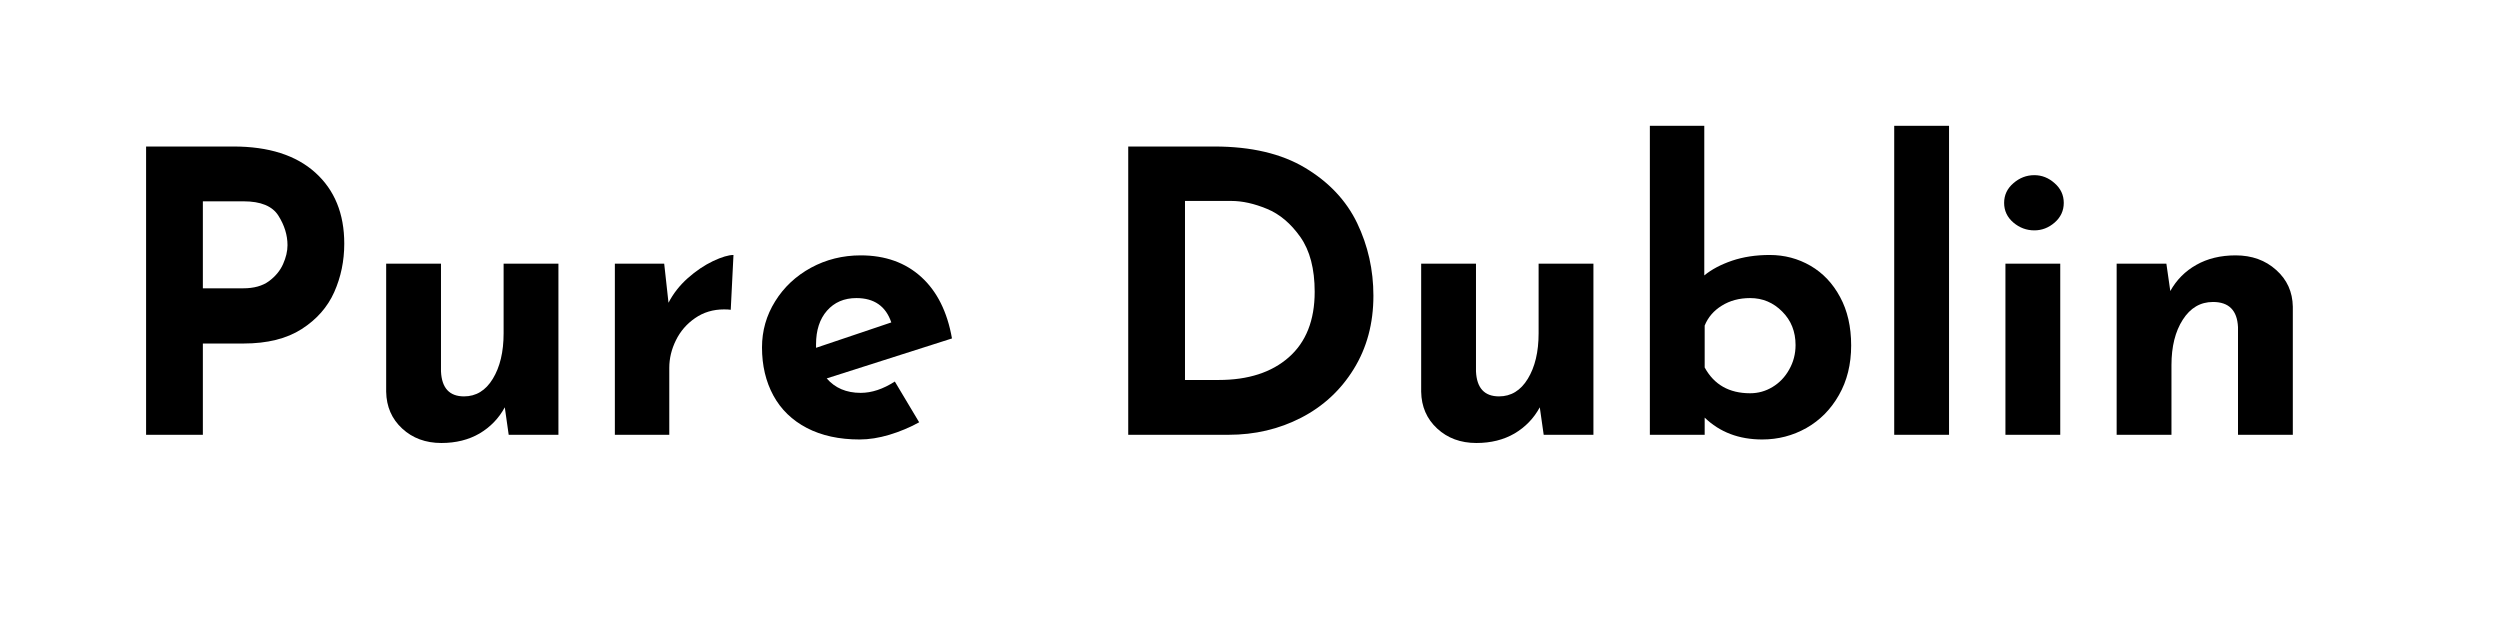
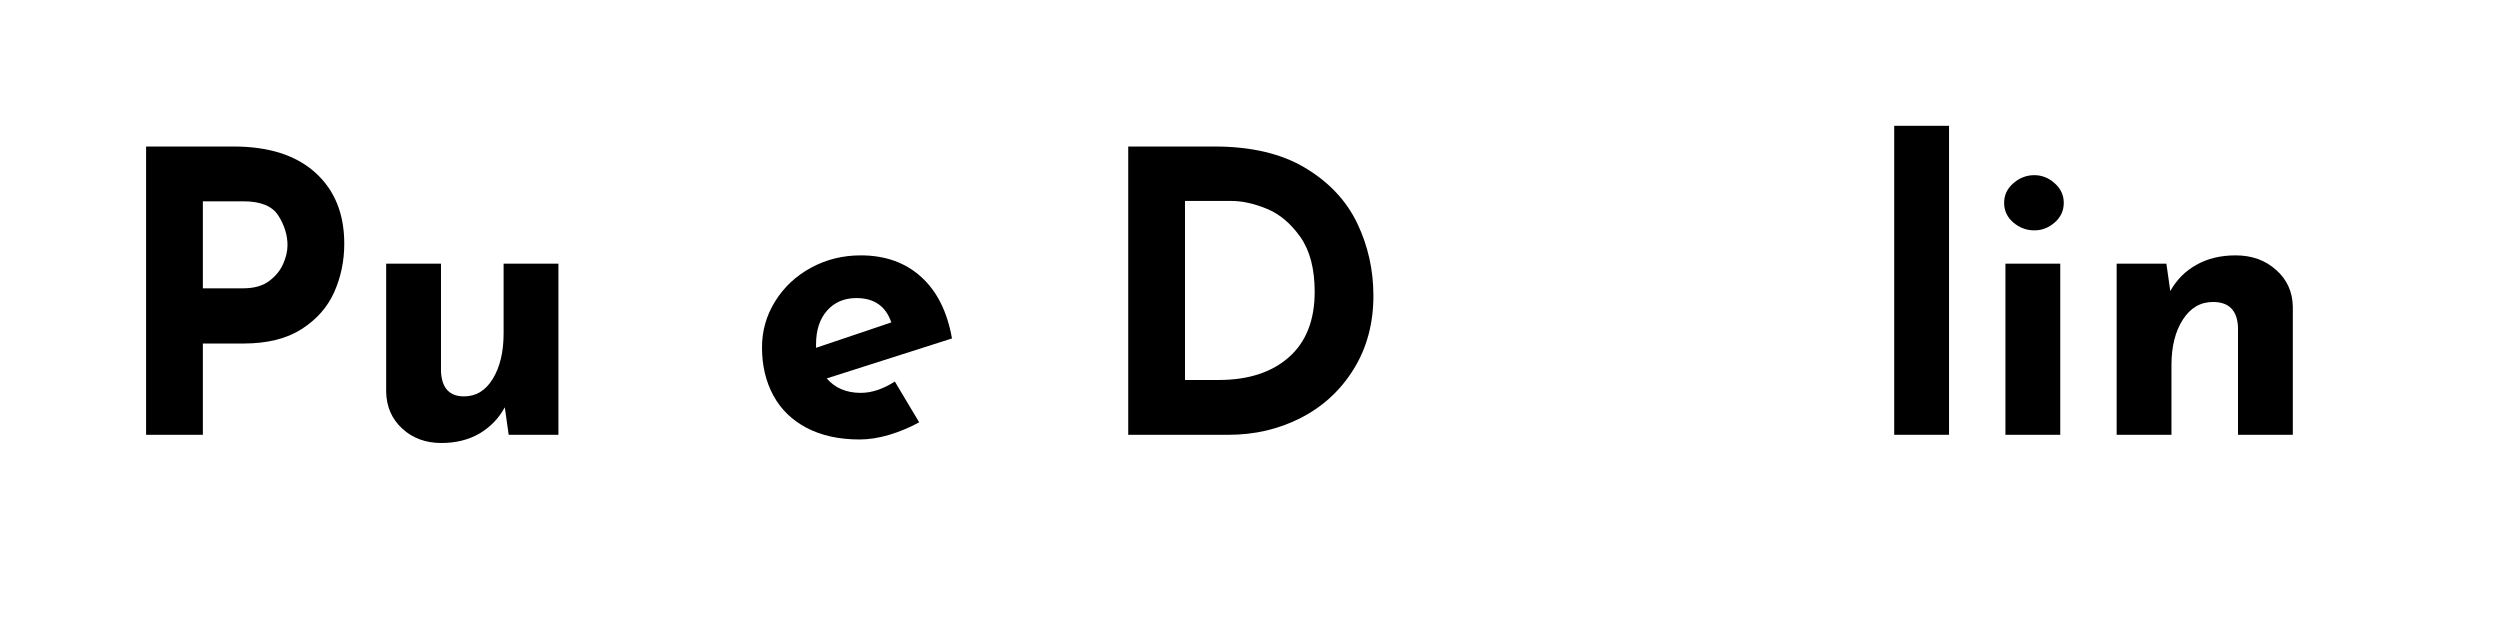
<svg xmlns="http://www.w3.org/2000/svg" version="1.0" preserveAspectRatio="xMidYMid meet" height="100" viewBox="0 0 300 75" zoomAndPan="magnify" width="400">
  <defs>
    <g />
  </defs>
  <g fill-opacity="1" fill="#000000">
    <g transform="translate(13.062, 52.175)">
      <g>
        <path d="M 14.953 -34.594 C 19.18 -34.594 22.453 -33.551 24.766 -31.469 C 27.086 -29.383 28.25 -26.539 28.25 -22.938 C 28.25 -20.863 27.848 -18.926 27.047 -17.125 C 26.242 -15.32 24.941 -13.844 23.141 -12.688 C 21.336 -11.531 19.016 -10.953 16.172 -10.953 L 11.281 -10.953 L 11.281 0 L 4.469 0 L 4.469 -34.594 Z M 16.125 -17.578 C 17.406 -17.578 18.438 -17.863 19.219 -18.438 C 20 -19.02 20.562 -19.703 20.906 -20.484 C 21.258 -21.273 21.438 -22.031 21.438 -22.75 C 21.438 -23.969 21.07 -25.148 20.344 -26.297 C 19.625 -27.441 18.234 -28.016 16.172 -28.016 L 11.281 -28.016 L 11.281 -17.578 Z M 16.125 -17.578" />
      </g>
    </g>
  </g>
  <g fill-opacity="1" fill="#000000">
    <g transform="translate(42.949, 52.175)">
      <g>
        <path d="M 24.062 -20.531 L 24.062 0 L 18.094 0 L 17.625 -3.297 C 16.906 -1.973 15.895 -0.926 14.594 -0.156 C 13.289 0.602 11.766 0.984 10.016 0.984 C 8.129 0.984 6.562 0.406 5.312 -0.75 C 4.062 -1.906 3.422 -3.379 3.391 -5.172 L 3.391 -20.531 L 9.969 -20.531 L 9.969 -7.609 C 10.062 -5.609 10.984 -4.609 12.734 -4.609 C 14.18 -4.609 15.332 -5.312 16.188 -6.719 C 17.051 -8.133 17.484 -9.953 17.484 -12.172 L 17.484 -20.531 Z M 24.062 -20.531" />
      </g>
    </g>
  </g>
  <g fill-opacity="1" fill="#000000">
    <g transform="translate(70.392, 52.175)">
      <g>
-         <path d="M 9.828 -15.844 C 10.391 -16.938 11.16 -17.922 12.141 -18.797 C 13.129 -19.672 14.141 -20.352 15.172 -20.844 C 16.211 -21.332 17.031 -21.578 17.625 -21.578 L 17.297 -15 C 17.109 -15.031 16.844 -15.047 16.5 -15.047 C 15.176 -15.047 14.016 -14.695 13.016 -14 C 12.016 -13.312 11.25 -12.426 10.719 -11.344 C 10.188 -10.27 9.922 -9.164 9.922 -8.031 L 9.922 0 L 3.391 0 L 3.391 -20.531 L 9.312 -20.531 Z M 9.828 -15.844" />
-       </g>
+         </g>
    </g>
  </g>
  <g fill-opacity="1" fill="#000000">
    <g transform="translate(89.659, 52.175)">
      <g>
        <path d="M 13.625 -5.031 C 14.945 -5.031 16.312 -5.484 17.719 -6.391 L 20.641 -1.5 C 19.504 -0.875 18.312 -0.375 17.062 0 C 15.812 0.375 14.617 0.562 13.484 0.562 C 11.047 0.562 8.941 0.102 7.172 -0.812 C 5.398 -1.738 4.055 -3.039 3.141 -4.719 C 2.234 -6.395 1.781 -8.316 1.781 -10.484 C 1.781 -12.484 2.305 -14.328 3.359 -16.016 C 4.41 -17.711 5.844 -19.055 7.656 -20.047 C 9.477 -21.035 11.469 -21.531 13.625 -21.531 C 16.57 -21.531 18.992 -20.664 20.891 -18.938 C 22.785 -17.219 24.016 -14.758 24.578 -11.562 L 9.547 -6.766 C 10.547 -5.609 11.906 -5.031 13.625 -5.031 Z M 13.109 -16.406 C 11.641 -16.406 10.461 -15.898 9.578 -14.891 C 8.703 -13.891 8.266 -12.547 8.266 -10.859 L 8.266 -10.438 L 17.297 -13.484 C 16.641 -15.43 15.242 -16.406 13.109 -16.406 Z M 13.109 -16.406" />
      </g>
    </g>
  </g>
  <g fill-opacity="1" fill="#000000">
    <g transform="translate(115.646, 52.175)">
      <g />
    </g>
  </g>
  <g fill-opacity="1" fill="#000000">
    <g transform="translate(130.918, 52.175)">
      <g>
        <path d="M 4.469 -34.594 L 14.812 -34.594 C 19.227 -34.594 22.859 -33.738 25.703 -32.031 C 28.555 -30.32 30.633 -28.113 31.938 -25.406 C 33.238 -22.695 33.891 -19.789 33.891 -16.688 C 33.891 -13.363 33.102 -10.43 31.531 -7.891 C 29.969 -5.359 27.863 -3.41 25.219 -2.047 C 22.57 -0.68 19.664 0 16.5 0 L 4.469 0 Z M 15.328 -6.578 C 18.867 -6.578 21.672 -7.484 23.734 -9.297 C 25.805 -11.117 26.844 -13.738 26.844 -17.156 C 26.844 -19.914 26.27 -22.109 25.125 -23.734 C 23.977 -25.359 22.645 -26.484 21.125 -27.109 C 19.602 -27.742 18.172 -28.062 16.828 -28.062 L 11.281 -28.062 L 11.281 -6.578 Z M 15.328 -6.578" />
      </g>
    </g>
  </g>
  <g fill-opacity="1" fill="#000000">
    <g transform="translate(167.149, 52.175)">
      <g>
-         <path d="M 24.062 -20.531 L 24.062 0 L 18.094 0 L 17.625 -3.297 C 16.906 -1.973 15.895 -0.926 14.594 -0.156 C 13.289 0.602 11.766 0.984 10.016 0.984 C 8.129 0.984 6.562 0.406 5.312 -0.75 C 4.062 -1.906 3.422 -3.379 3.391 -5.172 L 3.391 -20.531 L 9.969 -20.531 L 9.969 -7.609 C 10.062 -5.609 10.984 -4.609 12.734 -4.609 C 14.18 -4.609 15.332 -5.312 16.188 -6.719 C 17.051 -8.133 17.484 -9.953 17.484 -12.172 L 17.484 -20.531 Z M 24.062 -20.531" />
-       </g>
+         </g>
    </g>
  </g>
  <g fill-opacity="1" fill="#000000">
    <g transform="translate(194.592, 52.175)">
      <g>
-         <path d="M 17.766 -21.578 C 19.547 -21.578 21.18 -21.145 22.672 -20.281 C 24.16 -19.414 25.344 -18.164 26.219 -16.531 C 27.102 -14.906 27.547 -12.969 27.547 -10.719 C 27.547 -8.457 27.055 -6.473 26.078 -4.766 C 25.109 -3.055 23.805 -1.738 22.172 -0.812 C 20.547 0.102 18.781 0.562 16.875 0.562 C 14.082 0.562 11.781 -0.312 9.969 -2.062 L 9.969 0 L 3.391 0 L 3.391 -37.078 L 9.922 -37.078 L 9.922 -19.125 C 10.797 -19.844 11.906 -20.43 13.25 -20.891 C 14.602 -21.348 16.109 -21.578 17.766 -21.578 Z M 15.422 -4.984 C 16.391 -4.984 17.285 -5.234 18.109 -5.734 C 18.941 -6.234 19.609 -6.93 20.109 -7.828 C 20.617 -8.723 20.875 -9.703 20.875 -10.766 C 20.875 -12.391 20.336 -13.734 19.266 -14.797 C 18.203 -15.867 16.922 -16.406 15.422 -16.406 C 14.129 -16.406 13 -16.102 12.031 -15.5 C 11.062 -14.906 10.375 -14.109 9.969 -13.109 L 9.969 -8.078 C 11.094 -6.016 12.91 -4.984 15.422 -4.984 Z M 15.422 -4.984" />
-       </g>
+         </g>
    </g>
  </g>
  <g fill-opacity="1" fill="#000000">
    <g transform="translate(223.915, 52.175)">
      <g>
        <path d="M 9.969 -37.078 L 9.969 0 L 3.391 0 L 3.391 -37.078 Z M 9.969 -37.078" />
      </g>
    </g>
  </g>
  <g fill-opacity="1" fill="#000000">
    <g transform="translate(237.261, 52.175)">
      <g>
        <path d="M 9.969 -20.531 L 9.969 0 L 3.391 0 L 3.391 -20.531 Z M 3.234 -27.828 C 3.234 -28.766 3.602 -29.551 4.344 -30.188 C 5.082 -30.832 5.922 -31.156 6.859 -31.156 C 7.766 -31.156 8.578 -30.832 9.297 -30.188 C 10.023 -29.551 10.391 -28.766 10.391 -27.828 C 10.391 -26.891 10.023 -26.102 9.297 -25.469 C 8.578 -24.844 7.766 -24.531 6.859 -24.531 C 5.922 -24.531 5.082 -24.844 4.344 -25.469 C 3.602 -26.102 3.234 -26.891 3.234 -27.828 Z M 3.234 -27.828" />
      </g>
    </g>
  </g>
  <g fill-opacity="1" fill="#000000">
    <g transform="translate(250.607, 52.175)">
      <g>
        <path d="M 17.672 -21.531 C 19.617 -21.531 21.238 -20.945 22.531 -19.781 C 23.832 -18.625 24.5 -17.156 24.531 -15.375 L 24.531 0 L 17.953 0 L 17.953 -12.922 C 17.859 -14.93 16.859 -15.938 14.953 -15.938 C 13.441 -15.938 12.234 -15.227 11.328 -13.812 C 10.422 -12.406 9.969 -10.586 9.969 -8.359 L 9.969 0 L 3.391 0 L 3.391 -20.531 L 9.359 -20.531 L 9.828 -17.25 C 10.578 -18.594 11.617 -19.641 12.953 -20.391 C 14.285 -21.148 15.859 -21.531 17.672 -21.531 Z M 17.672 -21.531" />
      </g>
    </g>
  </g>
</svg>